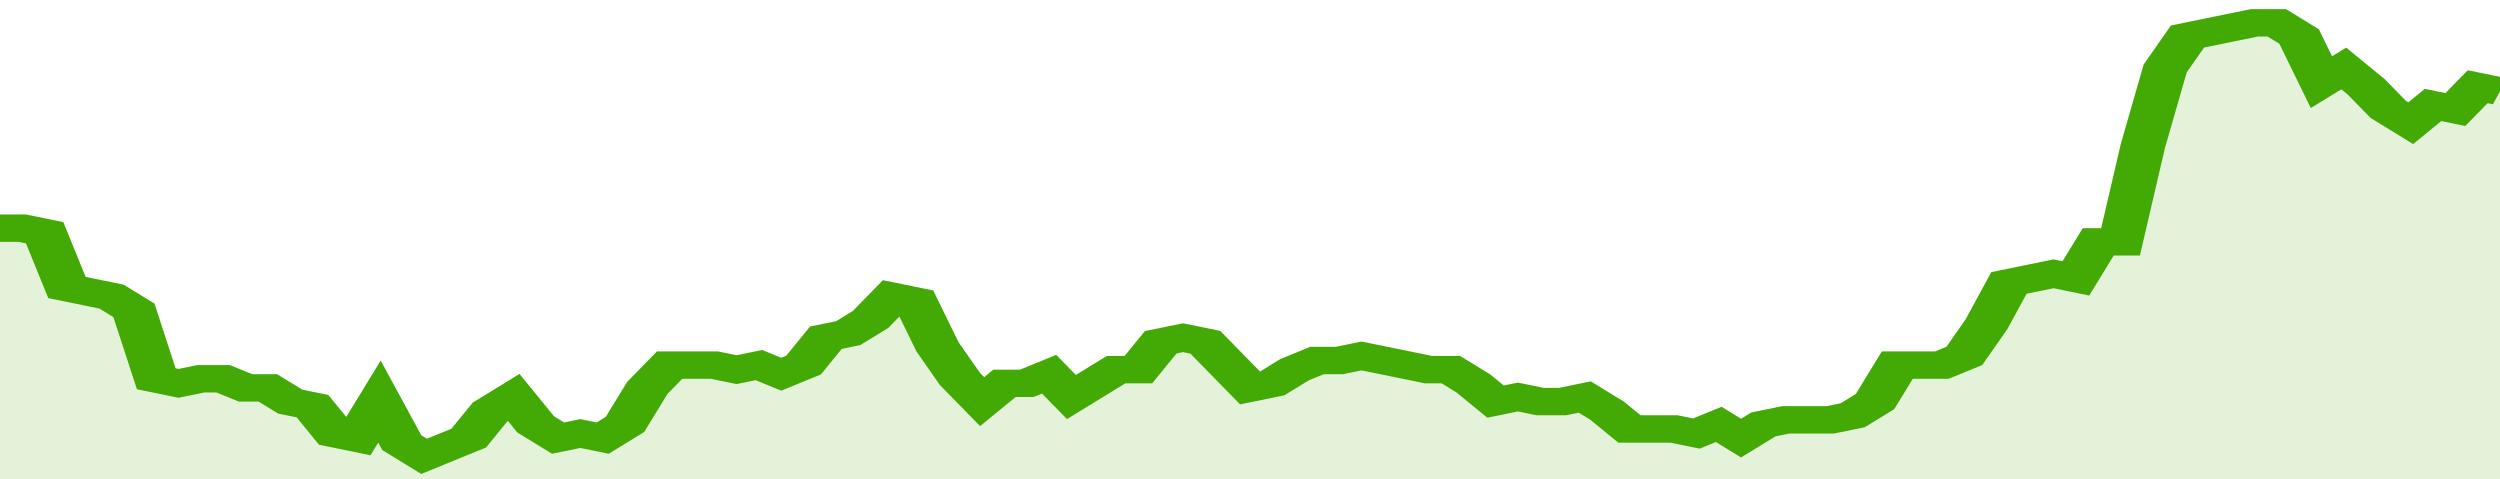
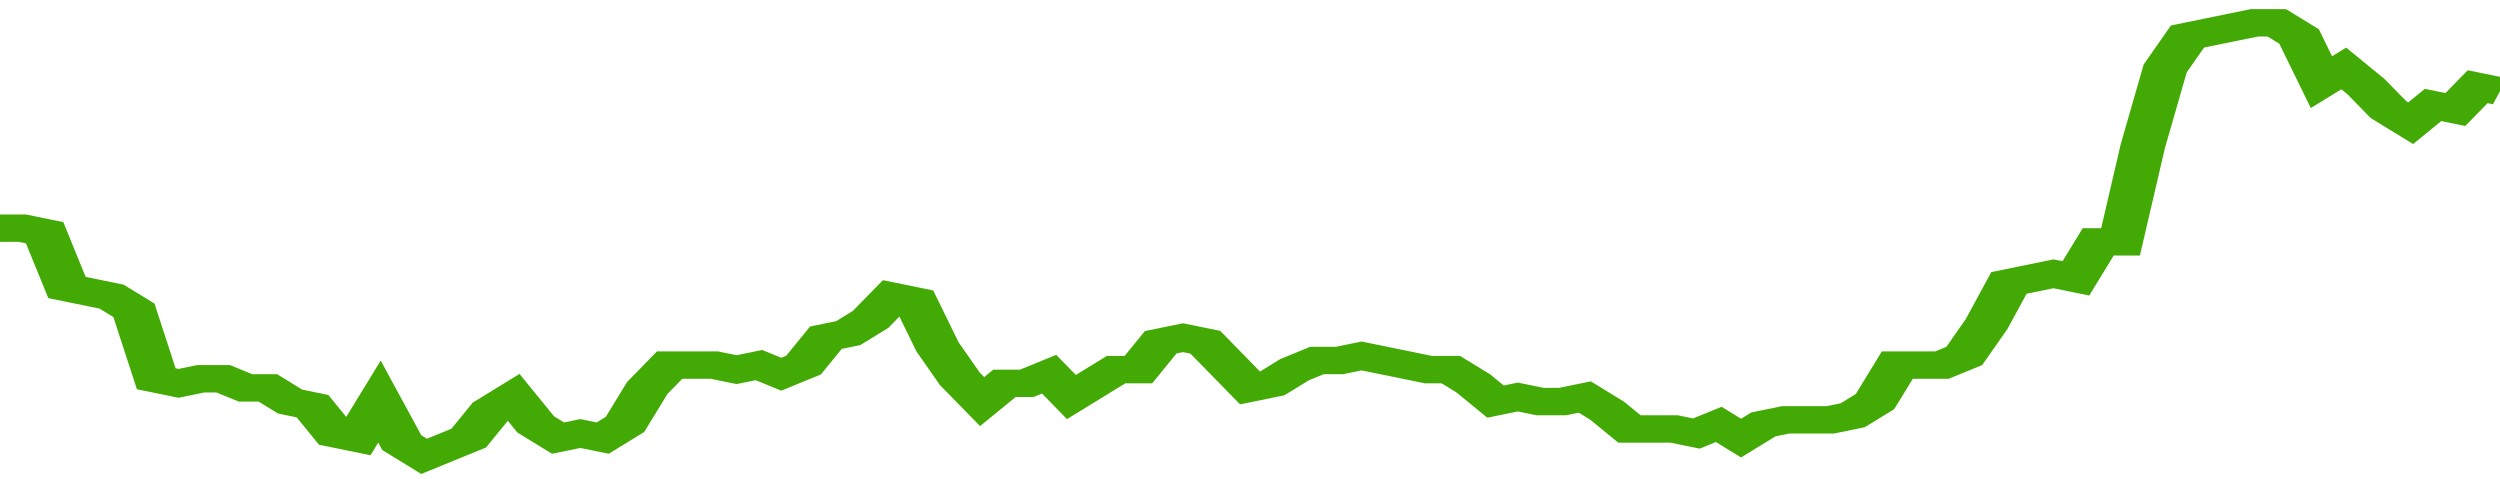
<svg xmlns="http://www.w3.org/2000/svg" viewBox="0 0 336 105" width="120" height="23" preserveAspectRatio="none">
  <polyline fill="none" stroke="#43AA05" stroke-width="6" points="0, 50 3, 50 6, 51 9, 63 12, 64 15, 65 18, 68 21, 83 24, 84 27, 83 30, 83 33, 85 36, 85 39, 88 42, 89 45, 95 48, 96 51, 88 54, 97 57, 100 60, 98 63, 96 66, 90 69, 87 72, 93 75, 96 78, 95 81, 96 84, 93 87, 85 90, 80 93, 80 96, 80 99, 81 102, 80 105, 82 108, 80 111, 74 114, 73 117, 70 120, 65 123, 66 126, 76 129, 83 132, 88 135, 84 138, 84 141, 82 144, 87 147, 84 150, 81 153, 81 156, 75 159, 74 162, 75 165, 80 168, 85 171, 84 174, 81 177, 79 180, 79 183, 78 186, 79 189, 80 192, 81 195, 81 198, 84 201, 88 204, 87 207, 88 210, 88 213, 87 216, 90 219, 94 222, 94 225, 94 228, 95 231, 93 234, 96 237, 93 240, 92 243, 92 246, 92 249, 91 252, 88 255, 80 258, 80 261, 80 264, 78 267, 71 270, 62 273, 61 276, 60 279, 61 282, 53 285, 53 288, 32 291, 15 294, 8 297, 7 300, 6 303, 5 306, 5 309, 8 312, 18 315, 15 318, 19 321, 24 324, 27 327, 23 330, 24 333, 19 336, 20 336, 20 "> </polyline>
-   <polygon fill="#43AA05" opacity="0.15" points="0, 105 0, 50 3, 50 6, 51 9, 63 12, 64 15, 65 18, 68 21, 83 24, 84 27, 83 30, 83 33, 85 36, 85 39, 88 42, 89 45, 95 48, 96 51, 88 54, 97 57, 100 60, 98 63, 96 66, 90 69, 87 72, 93 75, 96 78, 95 81, 96 84, 93 87, 85 90, 80 93, 80 96, 80 99, 81 102, 80 105, 82 108, 80 111, 74 114, 73 117, 70 120, 65 123, 66 126, 76 129, 83 132, 88 135, 84 138, 84 141, 82 144, 87 147, 84 150, 81 153, 81 156, 75 159, 74 162, 75 165, 80 168, 85 171, 84 174, 81 177, 79 180, 79 183, 78 186, 79 189, 80 192, 81 195, 81 198, 84 201, 88 204, 87 207, 88 210, 88 213, 87 216, 90 219, 94 222, 94 225, 94 228, 95 231, 93 234, 96 237, 93 240, 92 243, 92 246, 92 249, 91 252, 88 255, 80 258, 80 261, 80 264, 78 267, 71 270, 62 273, 61 276, 60 279, 61 282, 53 285, 53 288, 32 291, 15 294, 8 297, 7 300, 6 303, 5 306, 5 309, 8 312, 18 315, 15 318, 19 321, 24 324, 27 327, 23 330, 24 333, 19 336, 20 336, 105 " />
</svg>